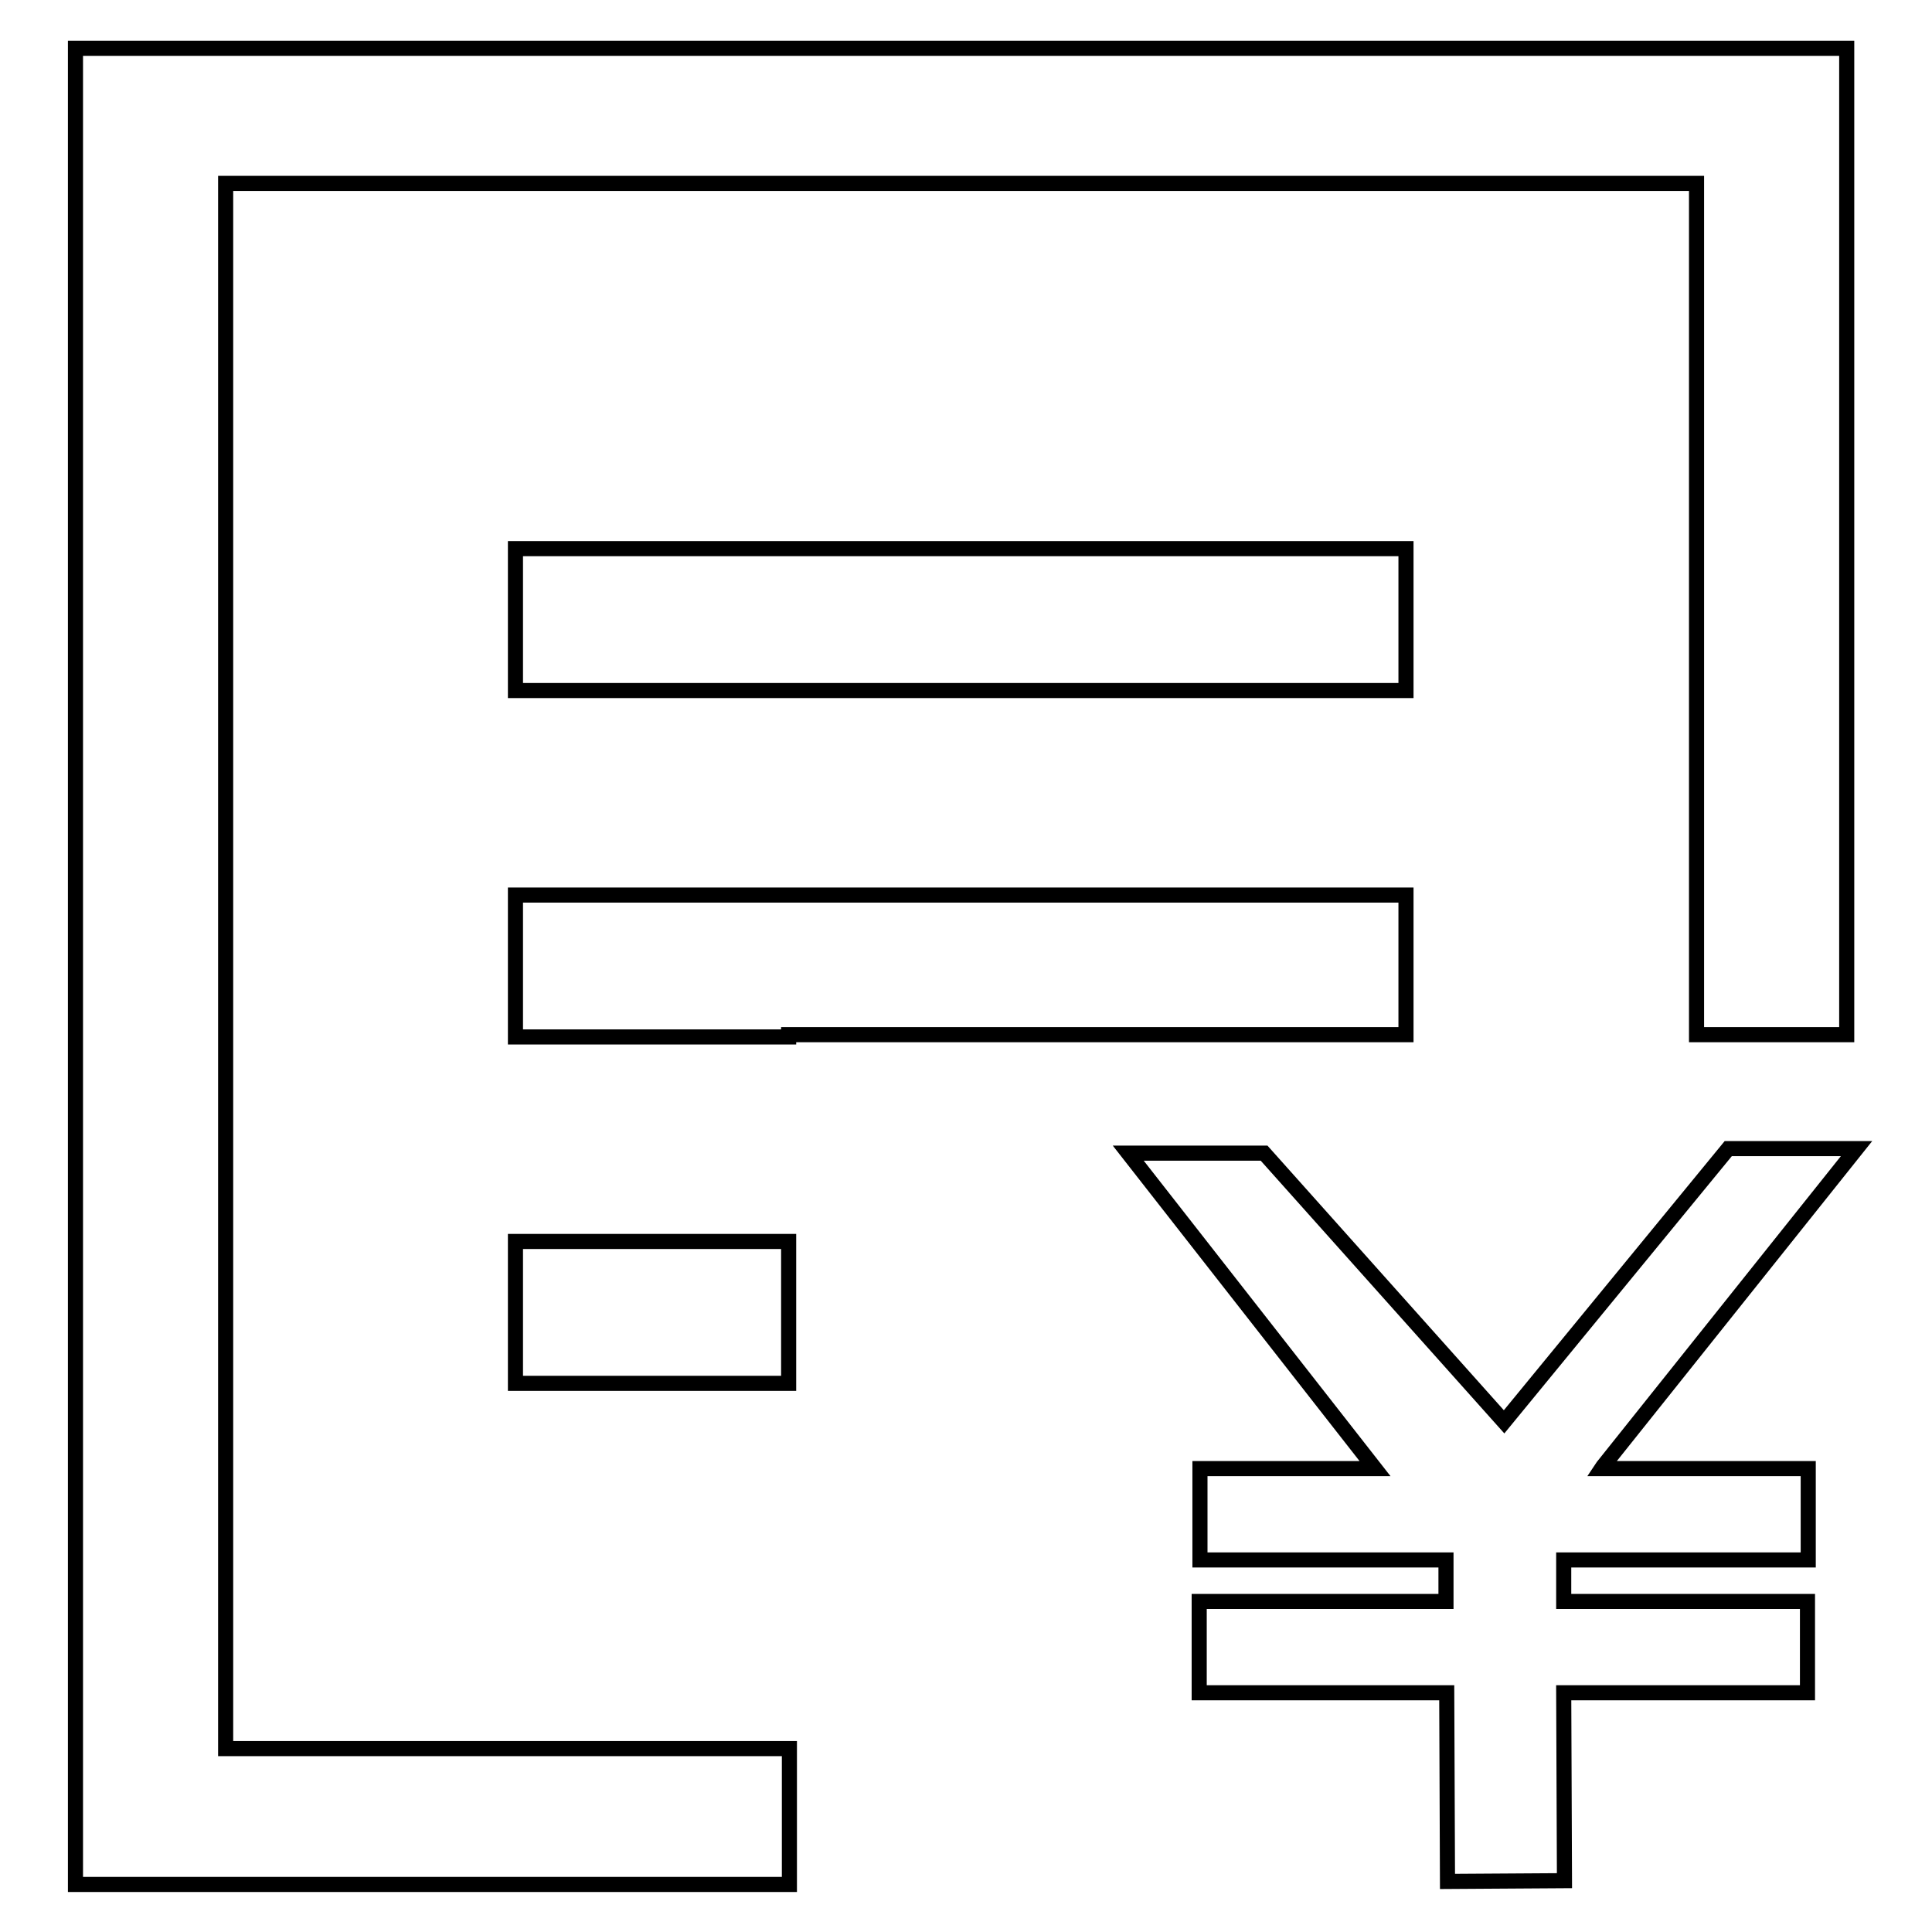
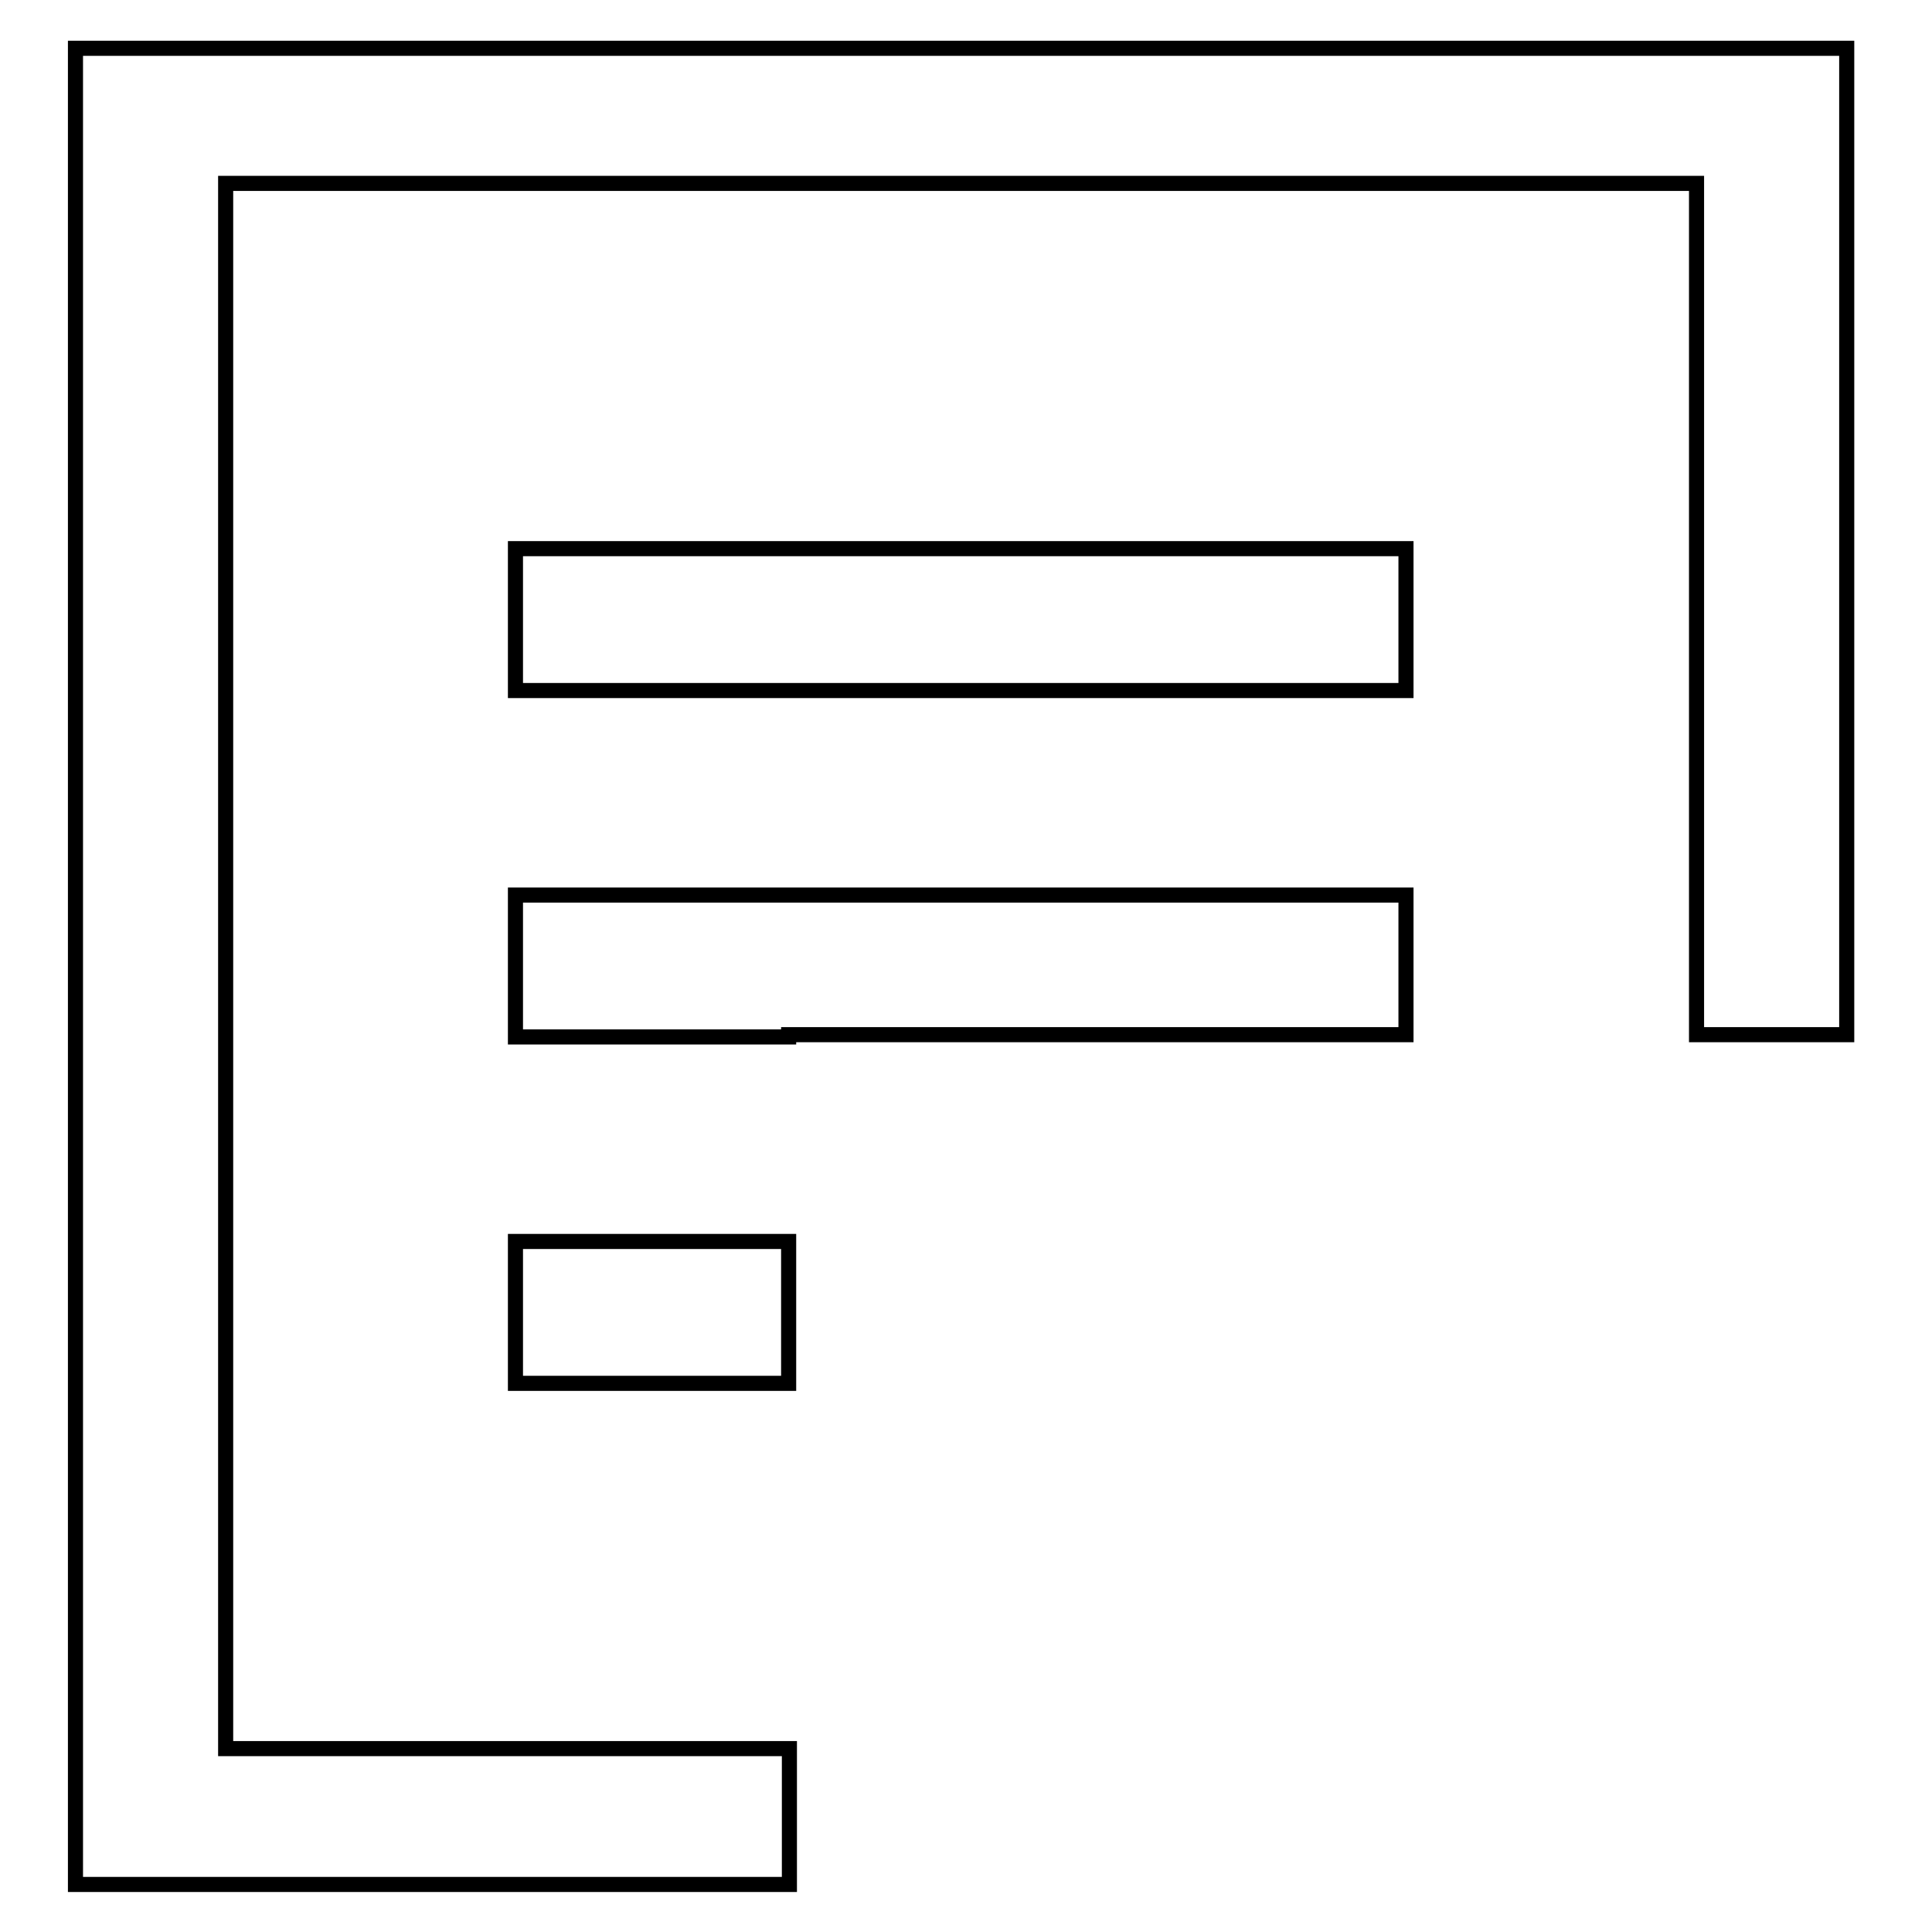
<svg xmlns="http://www.w3.org/2000/svg" version="1.1" x="0px" y="0px" viewBox="0 0 256 256" enable-background="new 0 0 256 256" xml:space="preserve">
  <g>
    <g>
      <path stroke-width="2" fill-opacity="0" stroke="#000000" d="M68.3,91.5h118V72.7h-118V91.5z M68.3,137.4h36.2v-0.3h81.8v-18.5h-118V137.4z M10,6.4v243.3h94.6v-18H29.9V24.3h194.9v112.8h19.9V6.4H10z M68.3,183.3h36.2v-18.8H68.3V183.3z" />
-       <path stroke-width="2" fill-opacity="0" stroke="#000000" d="M212.4,194.3l33.6-42.1h-17l-29.7,36.2l-31.8-35.6h-18l32.7,41.8h-23.2v12.1h32.6l0,5.5h-32.7v12.1h32.8l0.1,25l15.5-0.1l-0.1-24.9h32.3v-12.1h-32.3l0-5.5h32.4v-12.1h-27.4L212.4,194.3z" />
    </g>
  </g>
</svg>